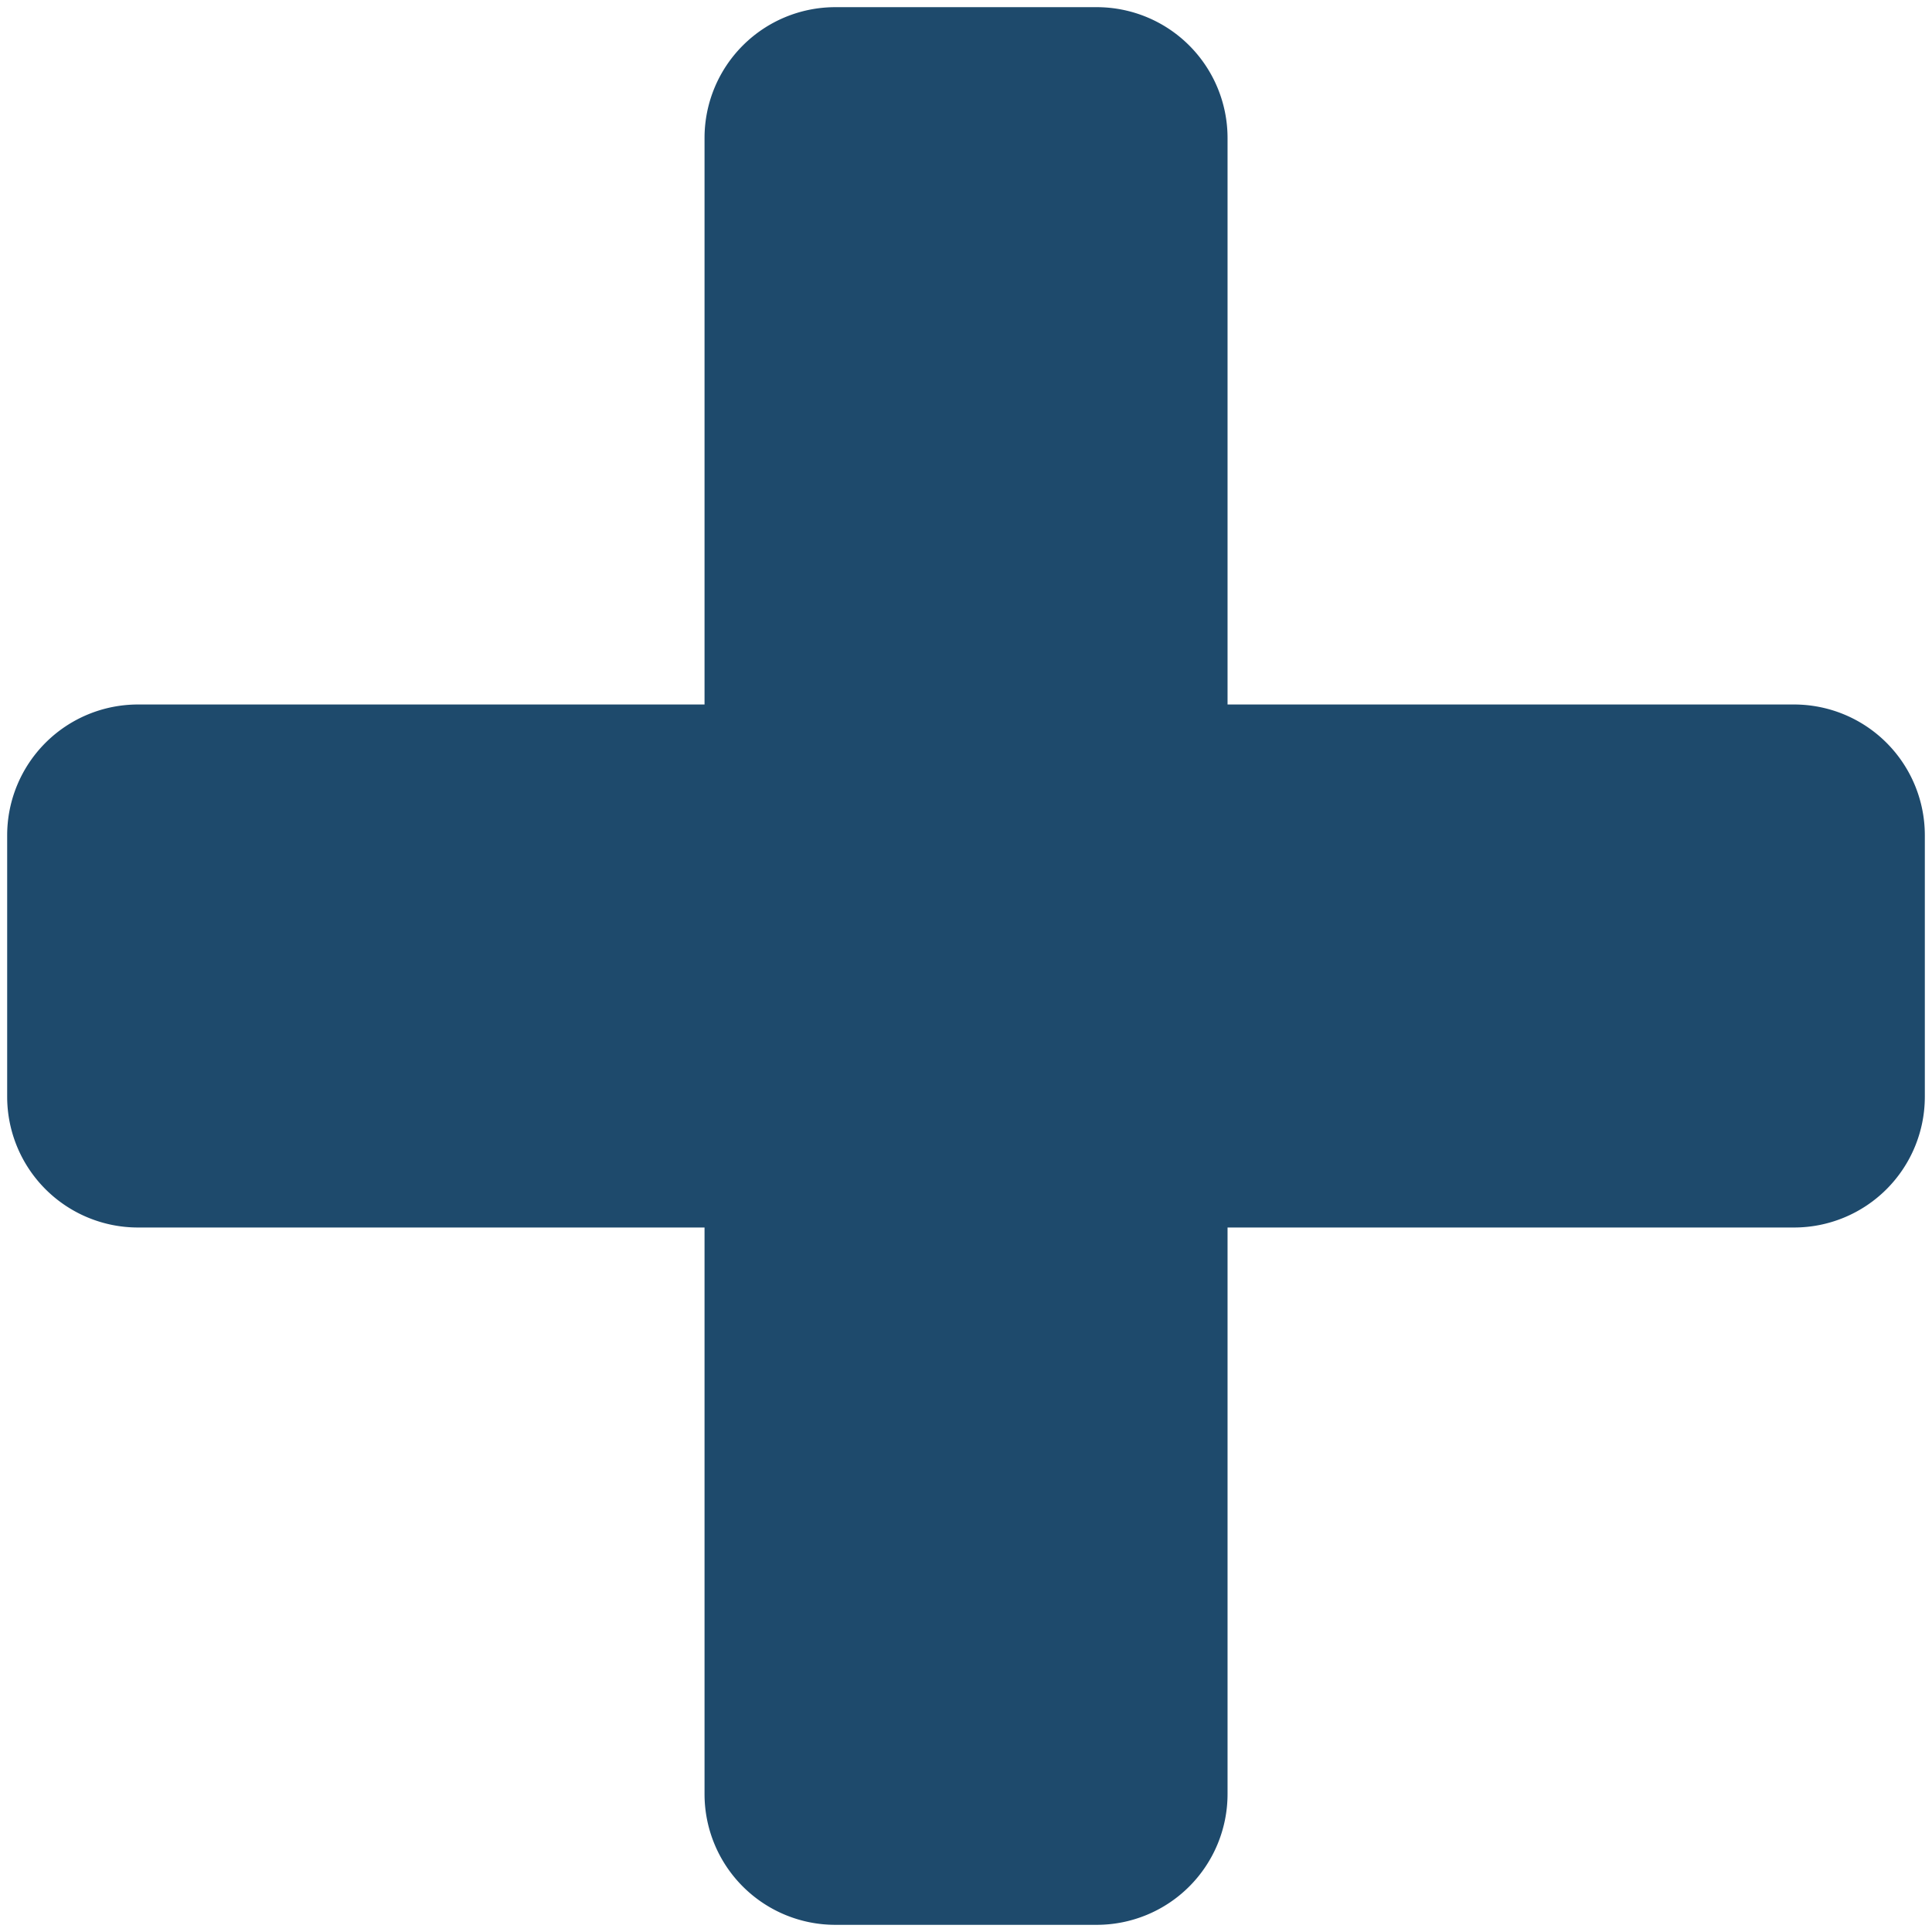
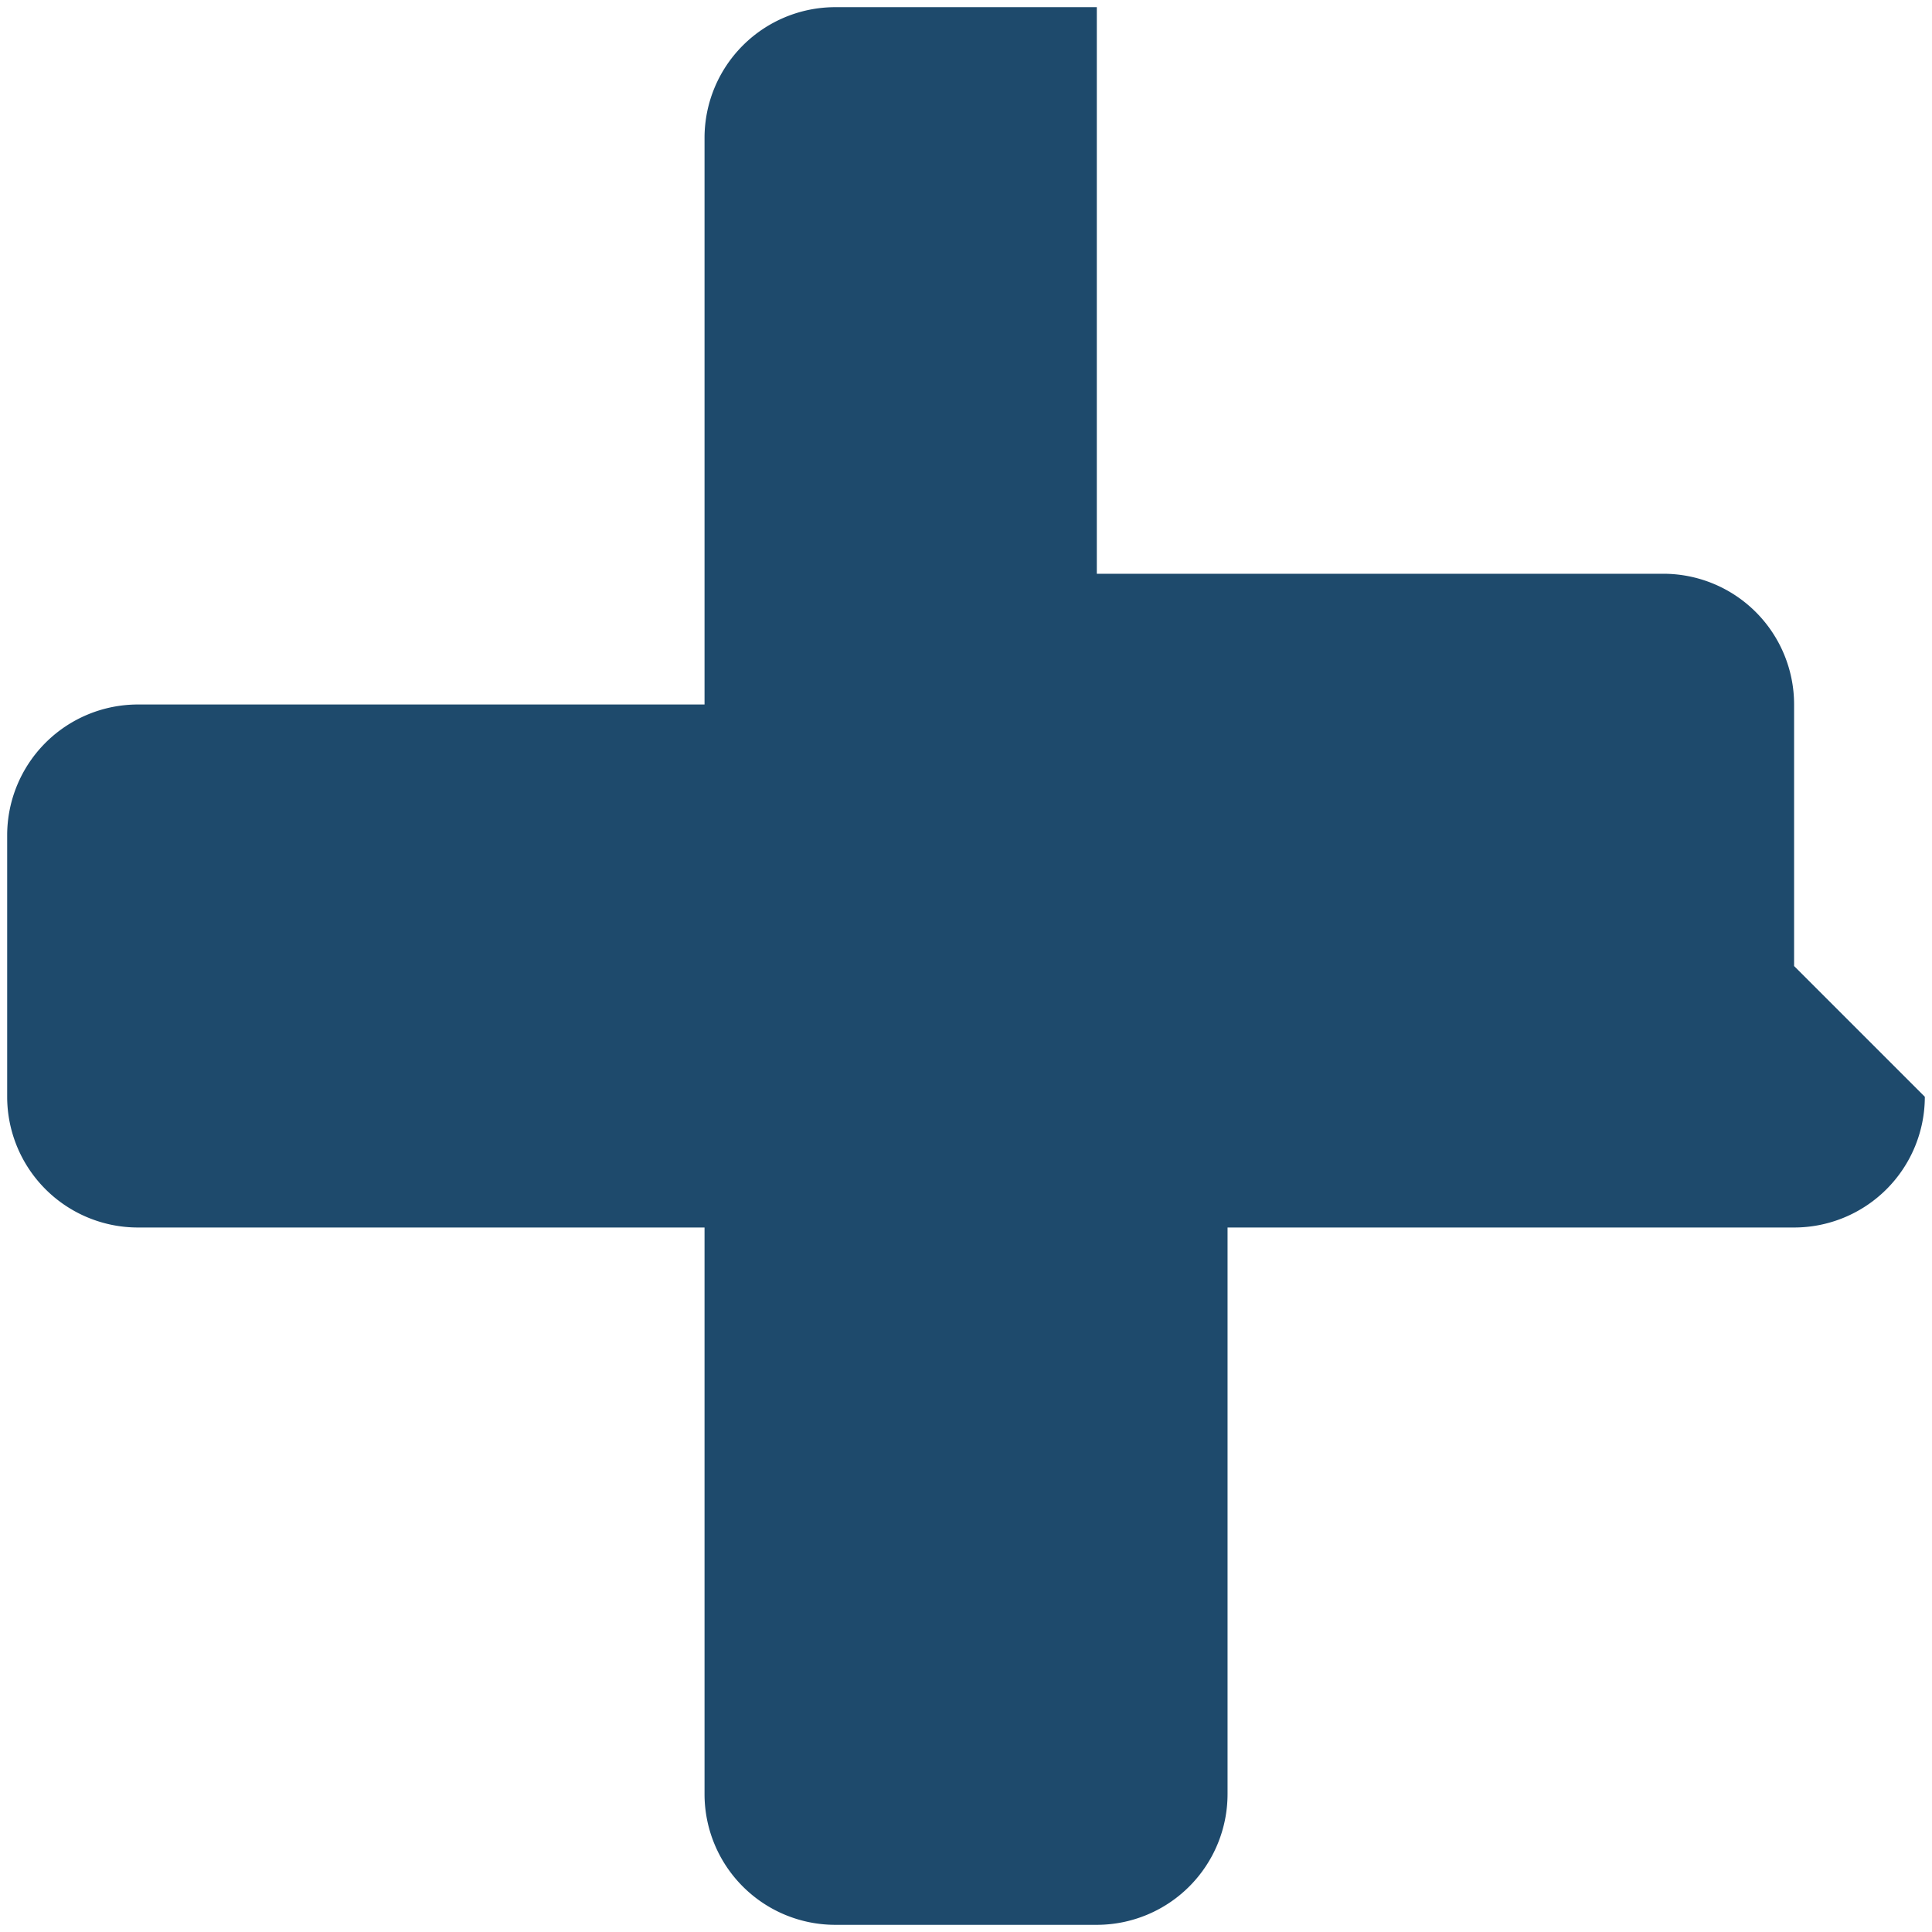
<svg xmlns="http://www.w3.org/2000/svg" viewBox="0 0 45 45">
-   <path fill="#1E4A6C" fill-rule="nonzero" d="M44.833 25.546a3.046 3.046 0 0 1-3.045 3.045H28.592v13.197a3.047 3.047 0 0 1-3.045 3.045h-6.092a3.046 3.046 0 0 1-3.045-3.045V28.591H3.213a3.047 3.047 0 0 1-3.046-3.045v-6.092a3.047 3.047 0 0 1 3.046-3.045H16.41V3.212A3.046 3.046 0 0 1 19.455.167h6.092a3.047 3.047 0 0 1 3.045 3.045v13.197h13.196a3.046 3.046 0 0 1 3.045 3.045v6.092Z" />
+   <path fill="#1E4A6C" fill-rule="nonzero" d="M44.833 25.546a3.046 3.046 0 0 1-3.045 3.045H28.592v13.197a3.047 3.047 0 0 1-3.045 3.045h-6.092a3.046 3.046 0 0 1-3.045-3.045V28.591H3.213a3.047 3.047 0 0 1-3.046-3.045v-6.092a3.047 3.047 0 0 1 3.046-3.045H16.41V3.212A3.046 3.046 0 0 1 19.455.167h6.092v13.197h13.196a3.046 3.046 0 0 1 3.045 3.045v6.092Z" />
</svg>